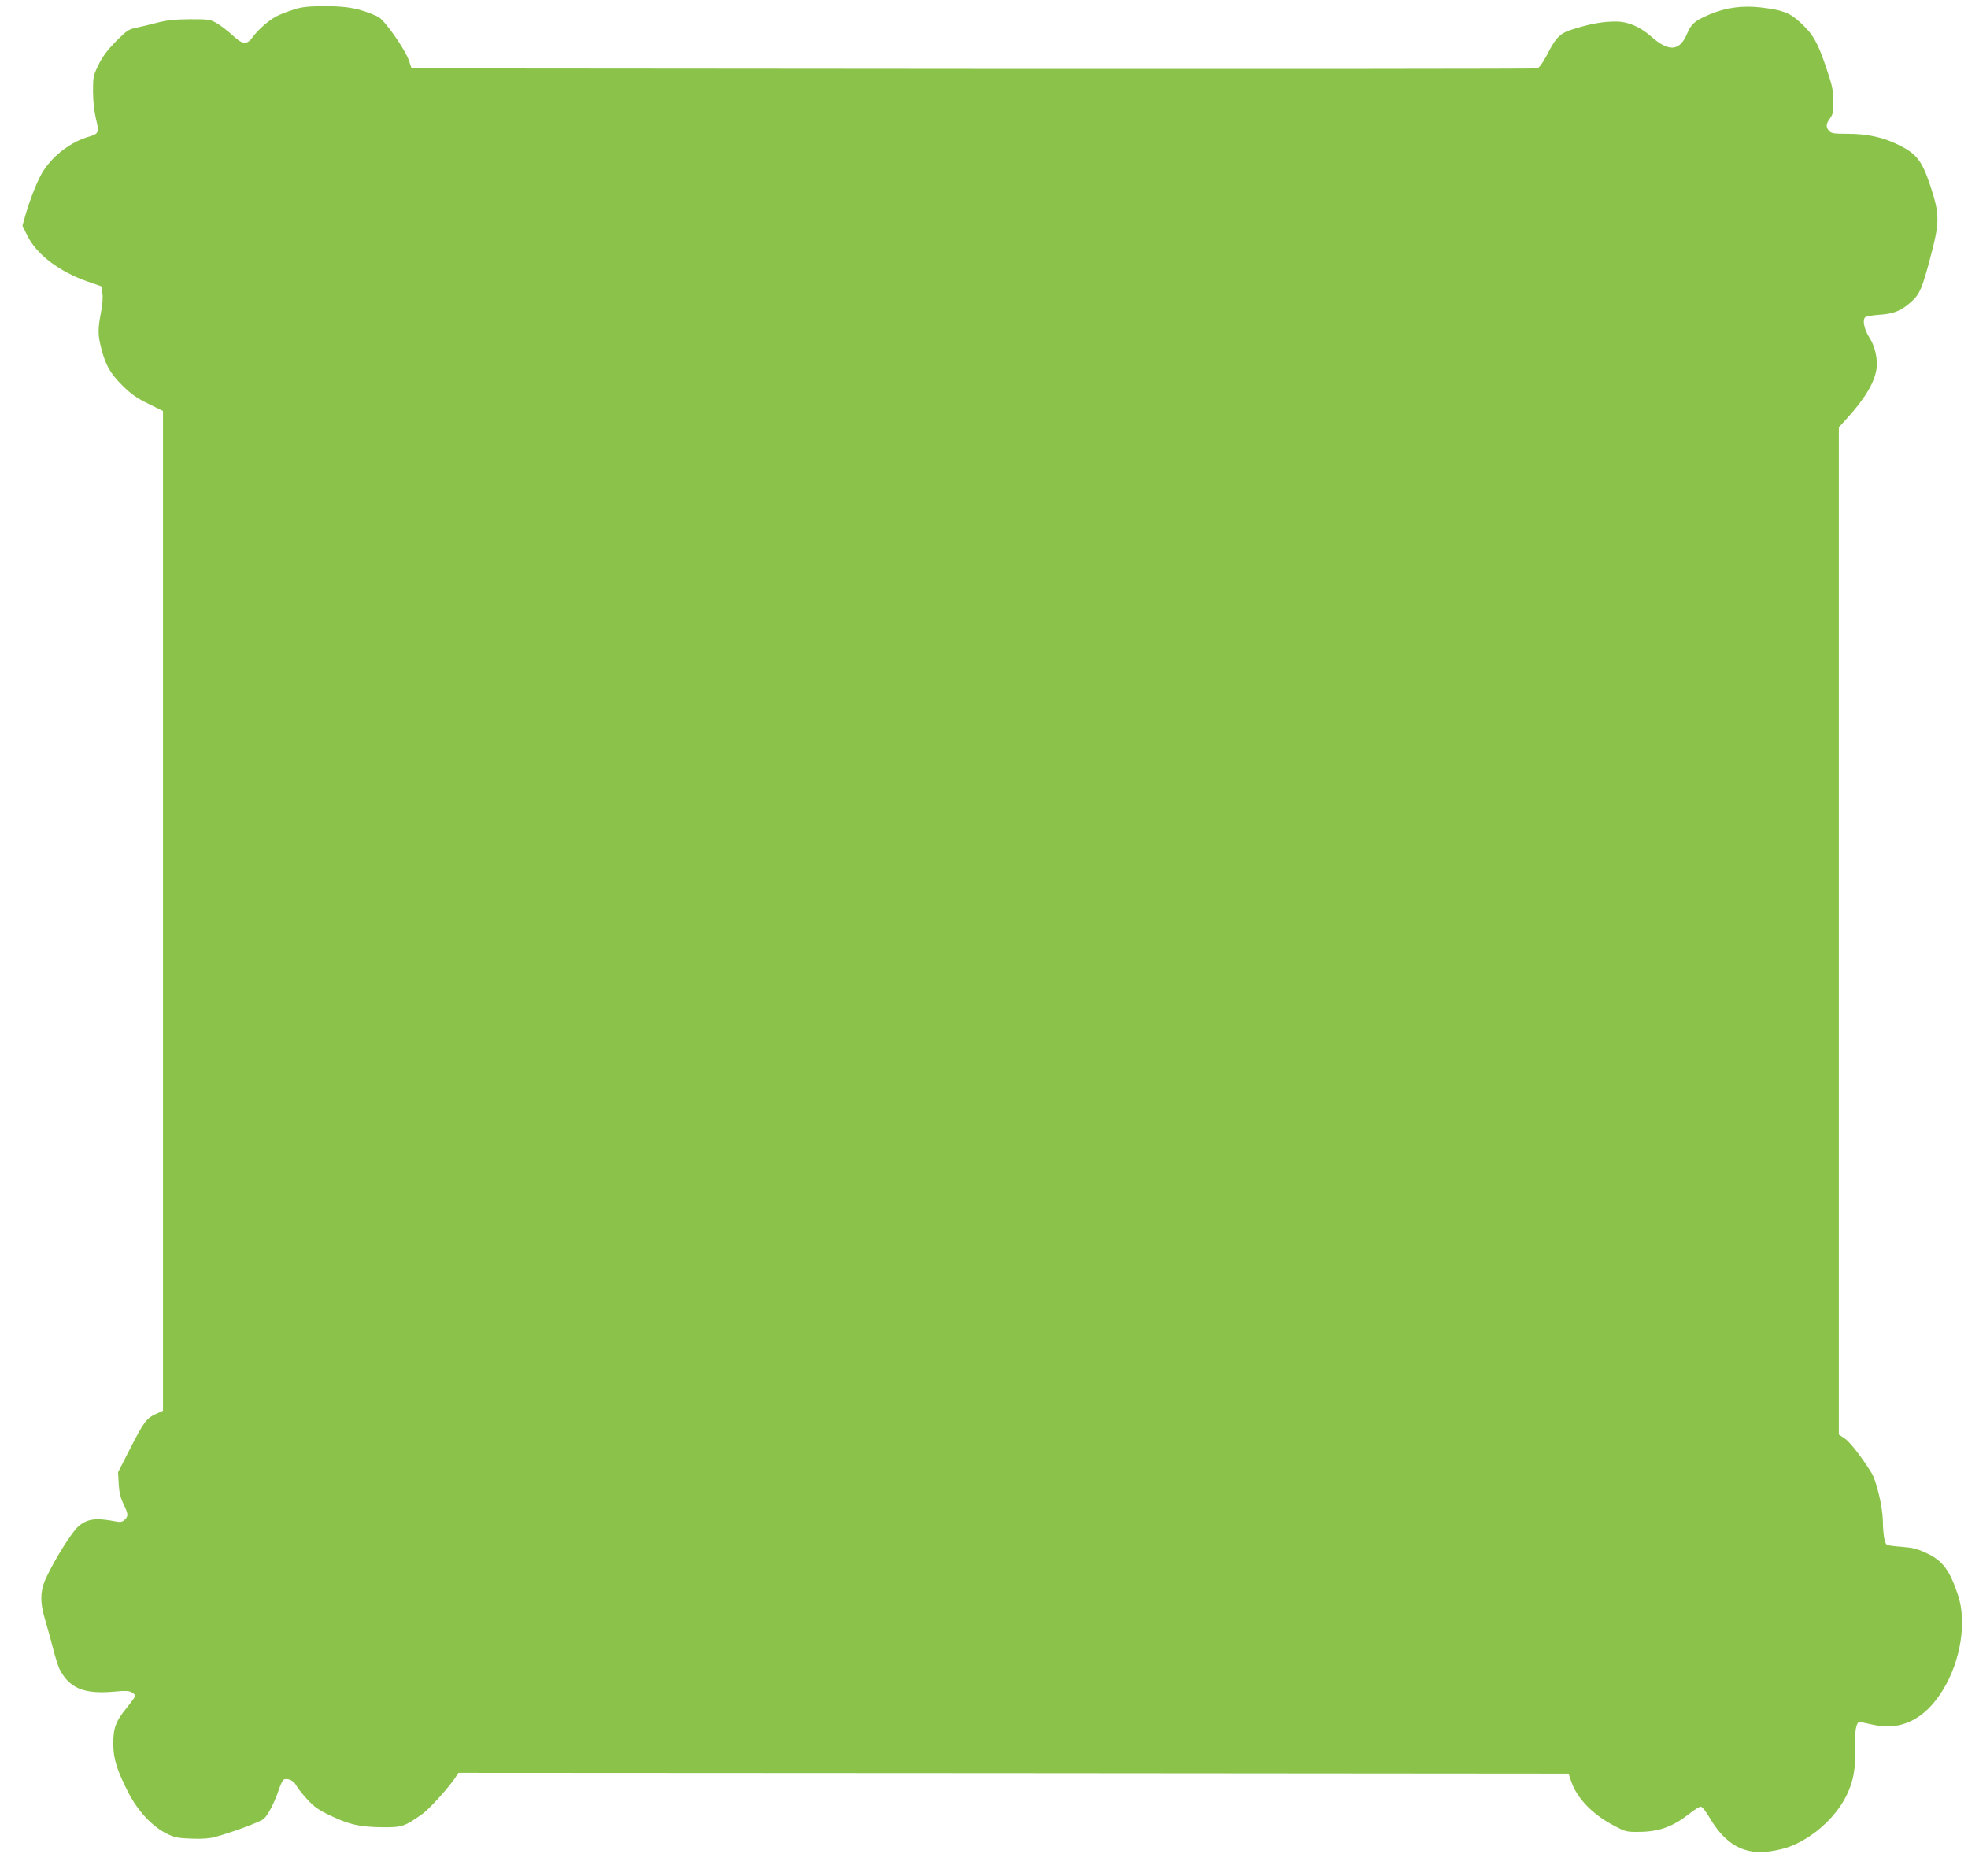
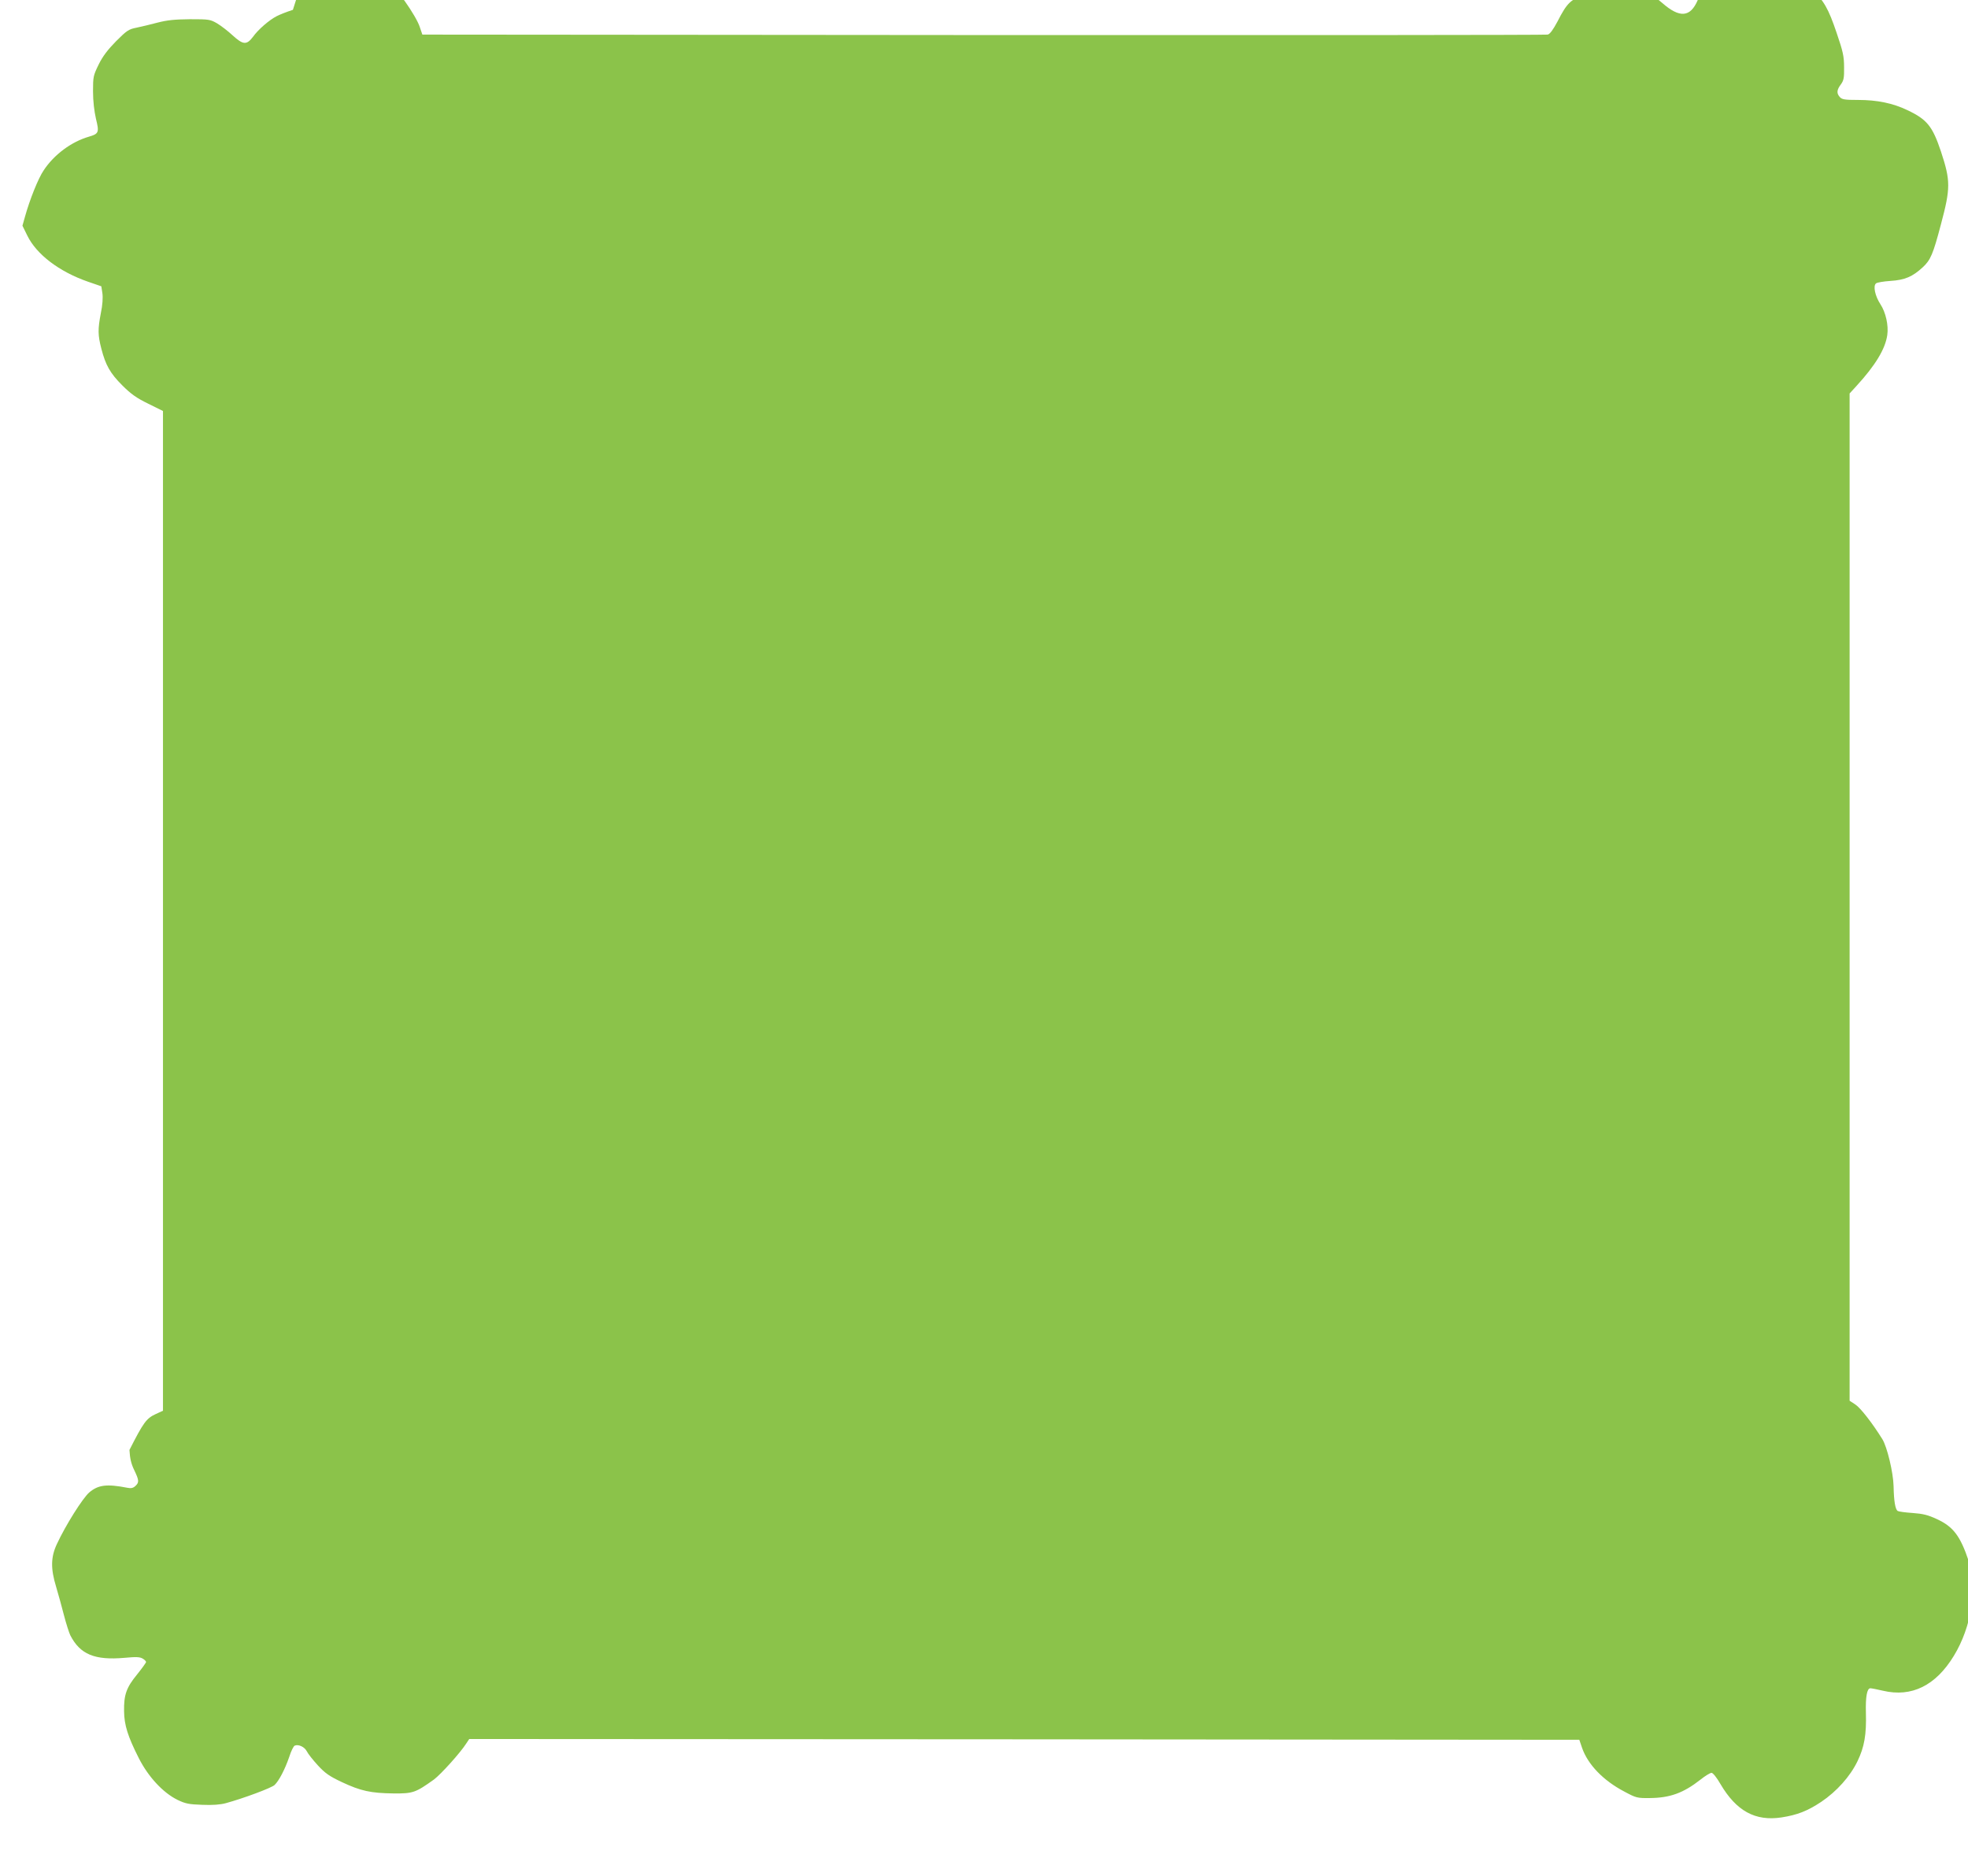
<svg xmlns="http://www.w3.org/2000/svg" version="1.0" width="1280pt" height="1220pt" viewBox="0 0 1280 1220" preserveAspectRatio="xMidYMid meet">
  <g transform="translate(0,1220) scale(0.1,-0.1)" fill="#8bc34a" stroke="none">
-     <path d="M1905 12136 c-38 -12 -86 -31 -105 -41 -49 -25 -121 -87 -155 -135 -41 -54 -64 -52 -132 10 -30 28 -76 63 -101 78 -45 26 -53 27 -177 27 -100 -1 -148 -6 -210 -22 -44 -12 -105 -26 -137 -33 -51 -10 -63 -18 -133 -88 -54 -55 -87 -98 -113 -151 -35 -72 -37 -79 -37 -175 0 -64 8 -129 19 -178 22 -89 19 -98 -46 -117 -114 -33 -227 -117 -294 -219 -35 -51 -91 -191 -122 -303 l-16 -57 32 -65 c60 -122 207 -234 394 -299 l87 -30 7 -45 c4 -29 1 -77 -10 -129 -20 -105 -20 -142 3 -231 28 -109 58 -161 136 -239 56 -56 92 -82 168 -119 l97 -48 0 -3251 0 -3251 -48 -22 c-60 -28 -79 -54 -170 -233 l-74 -145 4 -75 c3 -55 11 -90 31 -131 32 -67 33 -80 7 -104 -14 -13 -28 -16 -52 -11 -133 26 -189 19 -247 -30 -43 -37 -154 -213 -211 -336 -40 -85 -41 -160 -5 -278 14 -47 37 -130 51 -185 14 -54 33 -113 41 -130 64 -125 159 -164 353 -147 75 7 100 6 118 -5 12 -7 22 -17 22 -22 0 -5 -27 -42 -59 -82 -69 -84 -86 -132 -84 -239 1 -89 24 -163 96 -305 62 -122 158 -225 252 -271 52 -25 74 -29 160 -32 68 -3 119 1 155 11 116 32 296 99 316 118 29 28 67 101 95 182 12 38 28 71 36 74 25 10 63 -8 78 -36 8 -17 41 -58 72 -92 48 -52 75 -71 158 -110 122 -57 186 -71 335 -73 126 -1 143 5 263 91 44 33 172 174 211 236 l18 27 3610 -2 3610 -3 18 -53 c38 -109 139 -213 275 -284 76 -41 84 -43 165 -42 132 1 219 33 329 119 31 25 64 45 73 45 9 0 34 -31 58 -73 103 -175 226 -243 397 -217 103 16 169 42 258 101 101 68 188 165 236 264 45 93 59 174 55 315 -3 104 7 160 29 160 7 0 44 -7 82 -16 186 -44 343 33 461 227 115 188 155 442 97 615 -55 165 -101 225 -207 274 -58 27 -90 35 -158 40 -47 3 -90 9 -97 13 -16 10 -25 63 -27 161 -2 89 -42 256 -73 306 -66 106 -142 203 -175 225 l-38 25 0 3276 0 3275 43 47 c124 135 189 242 202 333 9 63 -10 148 -45 201 -34 52 -49 119 -28 135 7 6 49 13 94 16 93 6 143 27 210 89 50 46 67 85 118 279 63 236 63 283 0 474 -55 164 -90 208 -219 269 -94 45 -196 66 -320 66 -86 0 -104 3 -118 18 -23 25 -21 47 6 83 19 26 22 43 21 112 0 70 -7 102 -48 222 -54 160 -84 213 -167 289 -68 63 -112 80 -251 97 -124 15 -234 0 -342 -46 -94 -41 -116 -60 -144 -126 -48 -112 -117 -118 -231 -18 -73 65 -153 99 -231 99 -81 0 -159 -13 -266 -46 -97 -28 -121 -51 -184 -174 -29 -54 -49 -82 -64 -85 -11 -3 -1663 -4 -3670 -3 l-3649 3 -17 50 c-24 74 -162 269 -202 287 -117 53 -196 68 -349 68 -112 -1 -146 -5 -204 -24z" />
+     <path d="M1905 12136 c-38 -12 -86 -31 -105 -41 -49 -25 -121 -87 -155 -135 -41 -54 -64 -52 -132 10 -30 28 -76 63 -101 78 -45 26 -53 27 -177 27 -100 -1 -148 -6 -210 -22 -44 -12 -105 -26 -137 -33 -51 -10 -63 -18 -133 -88 -54 -55 -87 -98 -113 -151 -35 -72 -37 -79 -37 -175 0 -64 8 -129 19 -178 22 -89 19 -98 -46 -117 -114 -33 -227 -117 -294 -219 -35 -51 -91 -191 -122 -303 l-16 -57 32 -65 c60 -122 207 -234 394 -299 l87 -30 7 -45 c4 -29 1 -77 -10 -129 -20 -105 -20 -142 3 -231 28 -109 58 -161 136 -239 56 -56 92 -82 168 -119 l97 -48 0 -3251 0 -3251 -48 -22 c-60 -28 -79 -54 -170 -233 c3 -55 11 -90 31 -131 32 -67 33 -80 7 -104 -14 -13 -28 -16 -52 -11 -133 26 -189 19 -247 -30 -43 -37 -154 -213 -211 -336 -40 -85 -41 -160 -5 -278 14 -47 37 -130 51 -185 14 -54 33 -113 41 -130 64 -125 159 -164 353 -147 75 7 100 6 118 -5 12 -7 22 -17 22 -22 0 -5 -27 -42 -59 -82 -69 -84 -86 -132 -84 -239 1 -89 24 -163 96 -305 62 -122 158 -225 252 -271 52 -25 74 -29 160 -32 68 -3 119 1 155 11 116 32 296 99 316 118 29 28 67 101 95 182 12 38 28 71 36 74 25 10 63 -8 78 -36 8 -17 41 -58 72 -92 48 -52 75 -71 158 -110 122 -57 186 -71 335 -73 126 -1 143 5 263 91 44 33 172 174 211 236 l18 27 3610 -2 3610 -3 18 -53 c38 -109 139 -213 275 -284 76 -41 84 -43 165 -42 132 1 219 33 329 119 31 25 64 45 73 45 9 0 34 -31 58 -73 103 -175 226 -243 397 -217 103 16 169 42 258 101 101 68 188 165 236 264 45 93 59 174 55 315 -3 104 7 160 29 160 7 0 44 -7 82 -16 186 -44 343 33 461 227 115 188 155 442 97 615 -55 165 -101 225 -207 274 -58 27 -90 35 -158 40 -47 3 -90 9 -97 13 -16 10 -25 63 -27 161 -2 89 -42 256 -73 306 -66 106 -142 203 -175 225 l-38 25 0 3276 0 3275 43 47 c124 135 189 242 202 333 9 63 -10 148 -45 201 -34 52 -49 119 -28 135 7 6 49 13 94 16 93 6 143 27 210 89 50 46 67 85 118 279 63 236 63 283 0 474 -55 164 -90 208 -219 269 -94 45 -196 66 -320 66 -86 0 -104 3 -118 18 -23 25 -21 47 6 83 19 26 22 43 21 112 0 70 -7 102 -48 222 -54 160 -84 213 -167 289 -68 63 -112 80 -251 97 -124 15 -234 0 -342 -46 -94 -41 -116 -60 -144 -126 -48 -112 -117 -118 -231 -18 -73 65 -153 99 -231 99 -81 0 -159 -13 -266 -46 -97 -28 -121 -51 -184 -174 -29 -54 -49 -82 -64 -85 -11 -3 -1663 -4 -3670 -3 l-3649 3 -17 50 c-24 74 -162 269 -202 287 -117 53 -196 68 -349 68 -112 -1 -146 -5 -204 -24z" />
  </g>
</svg>